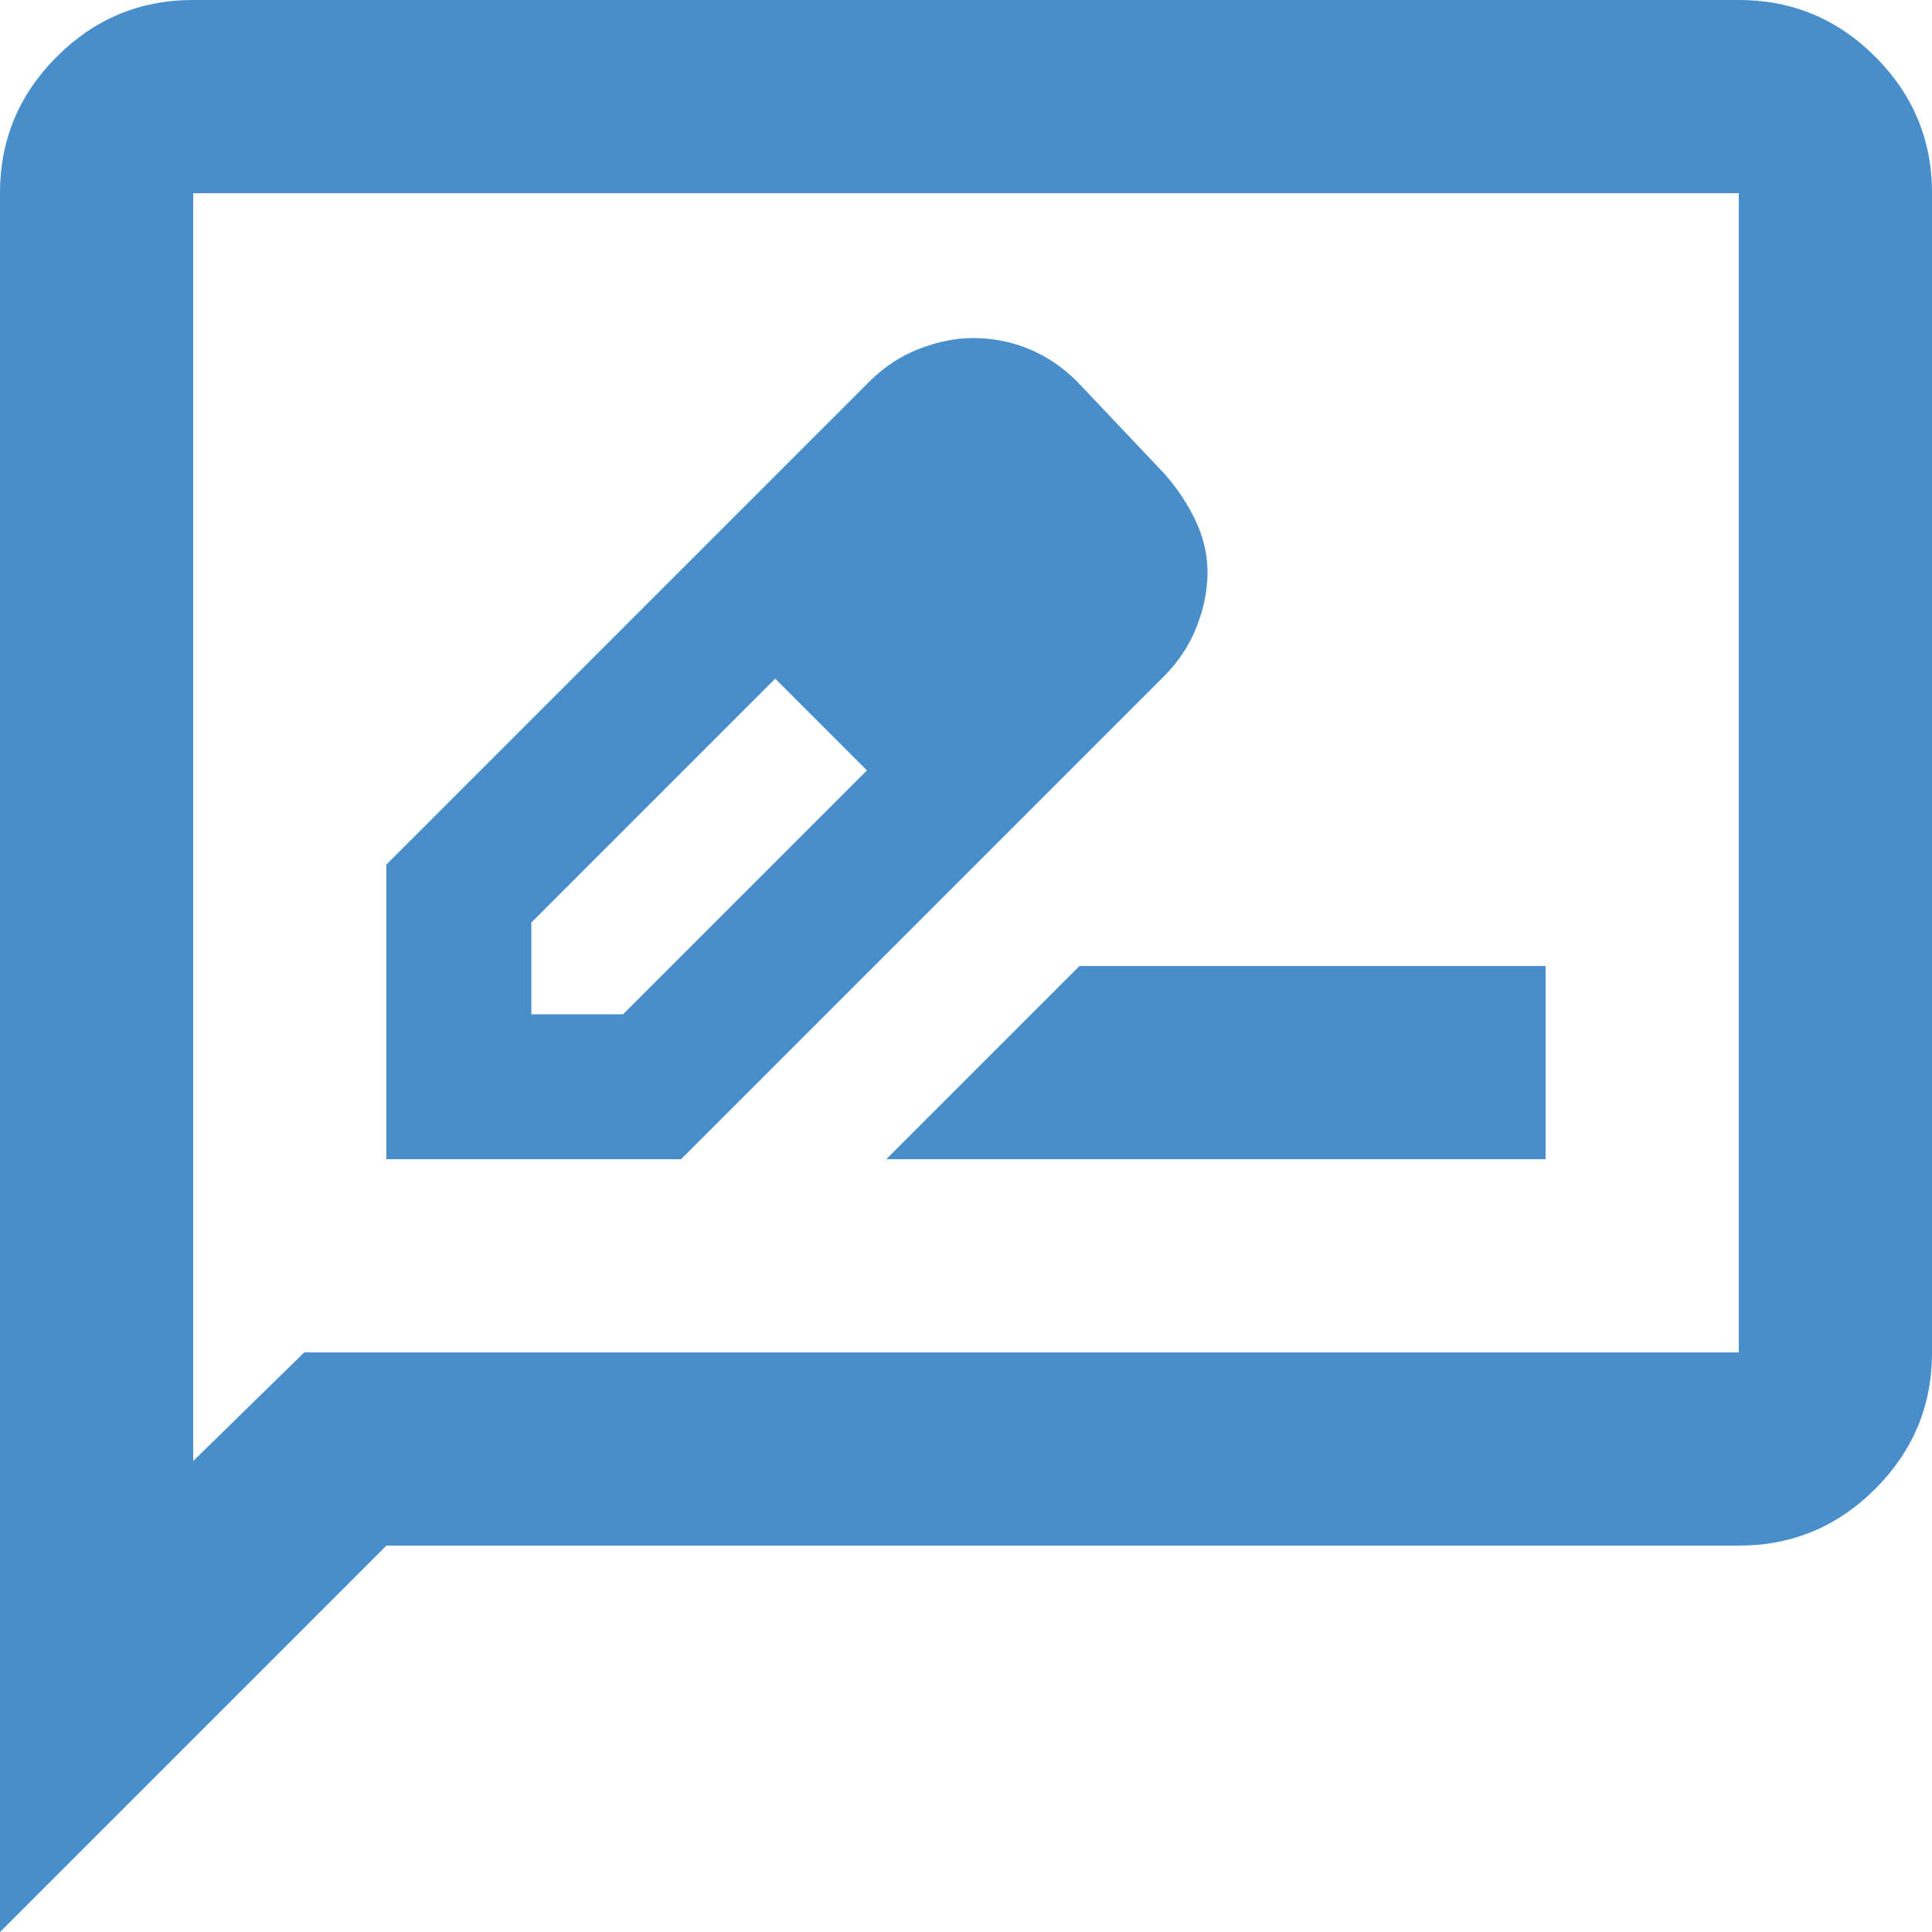
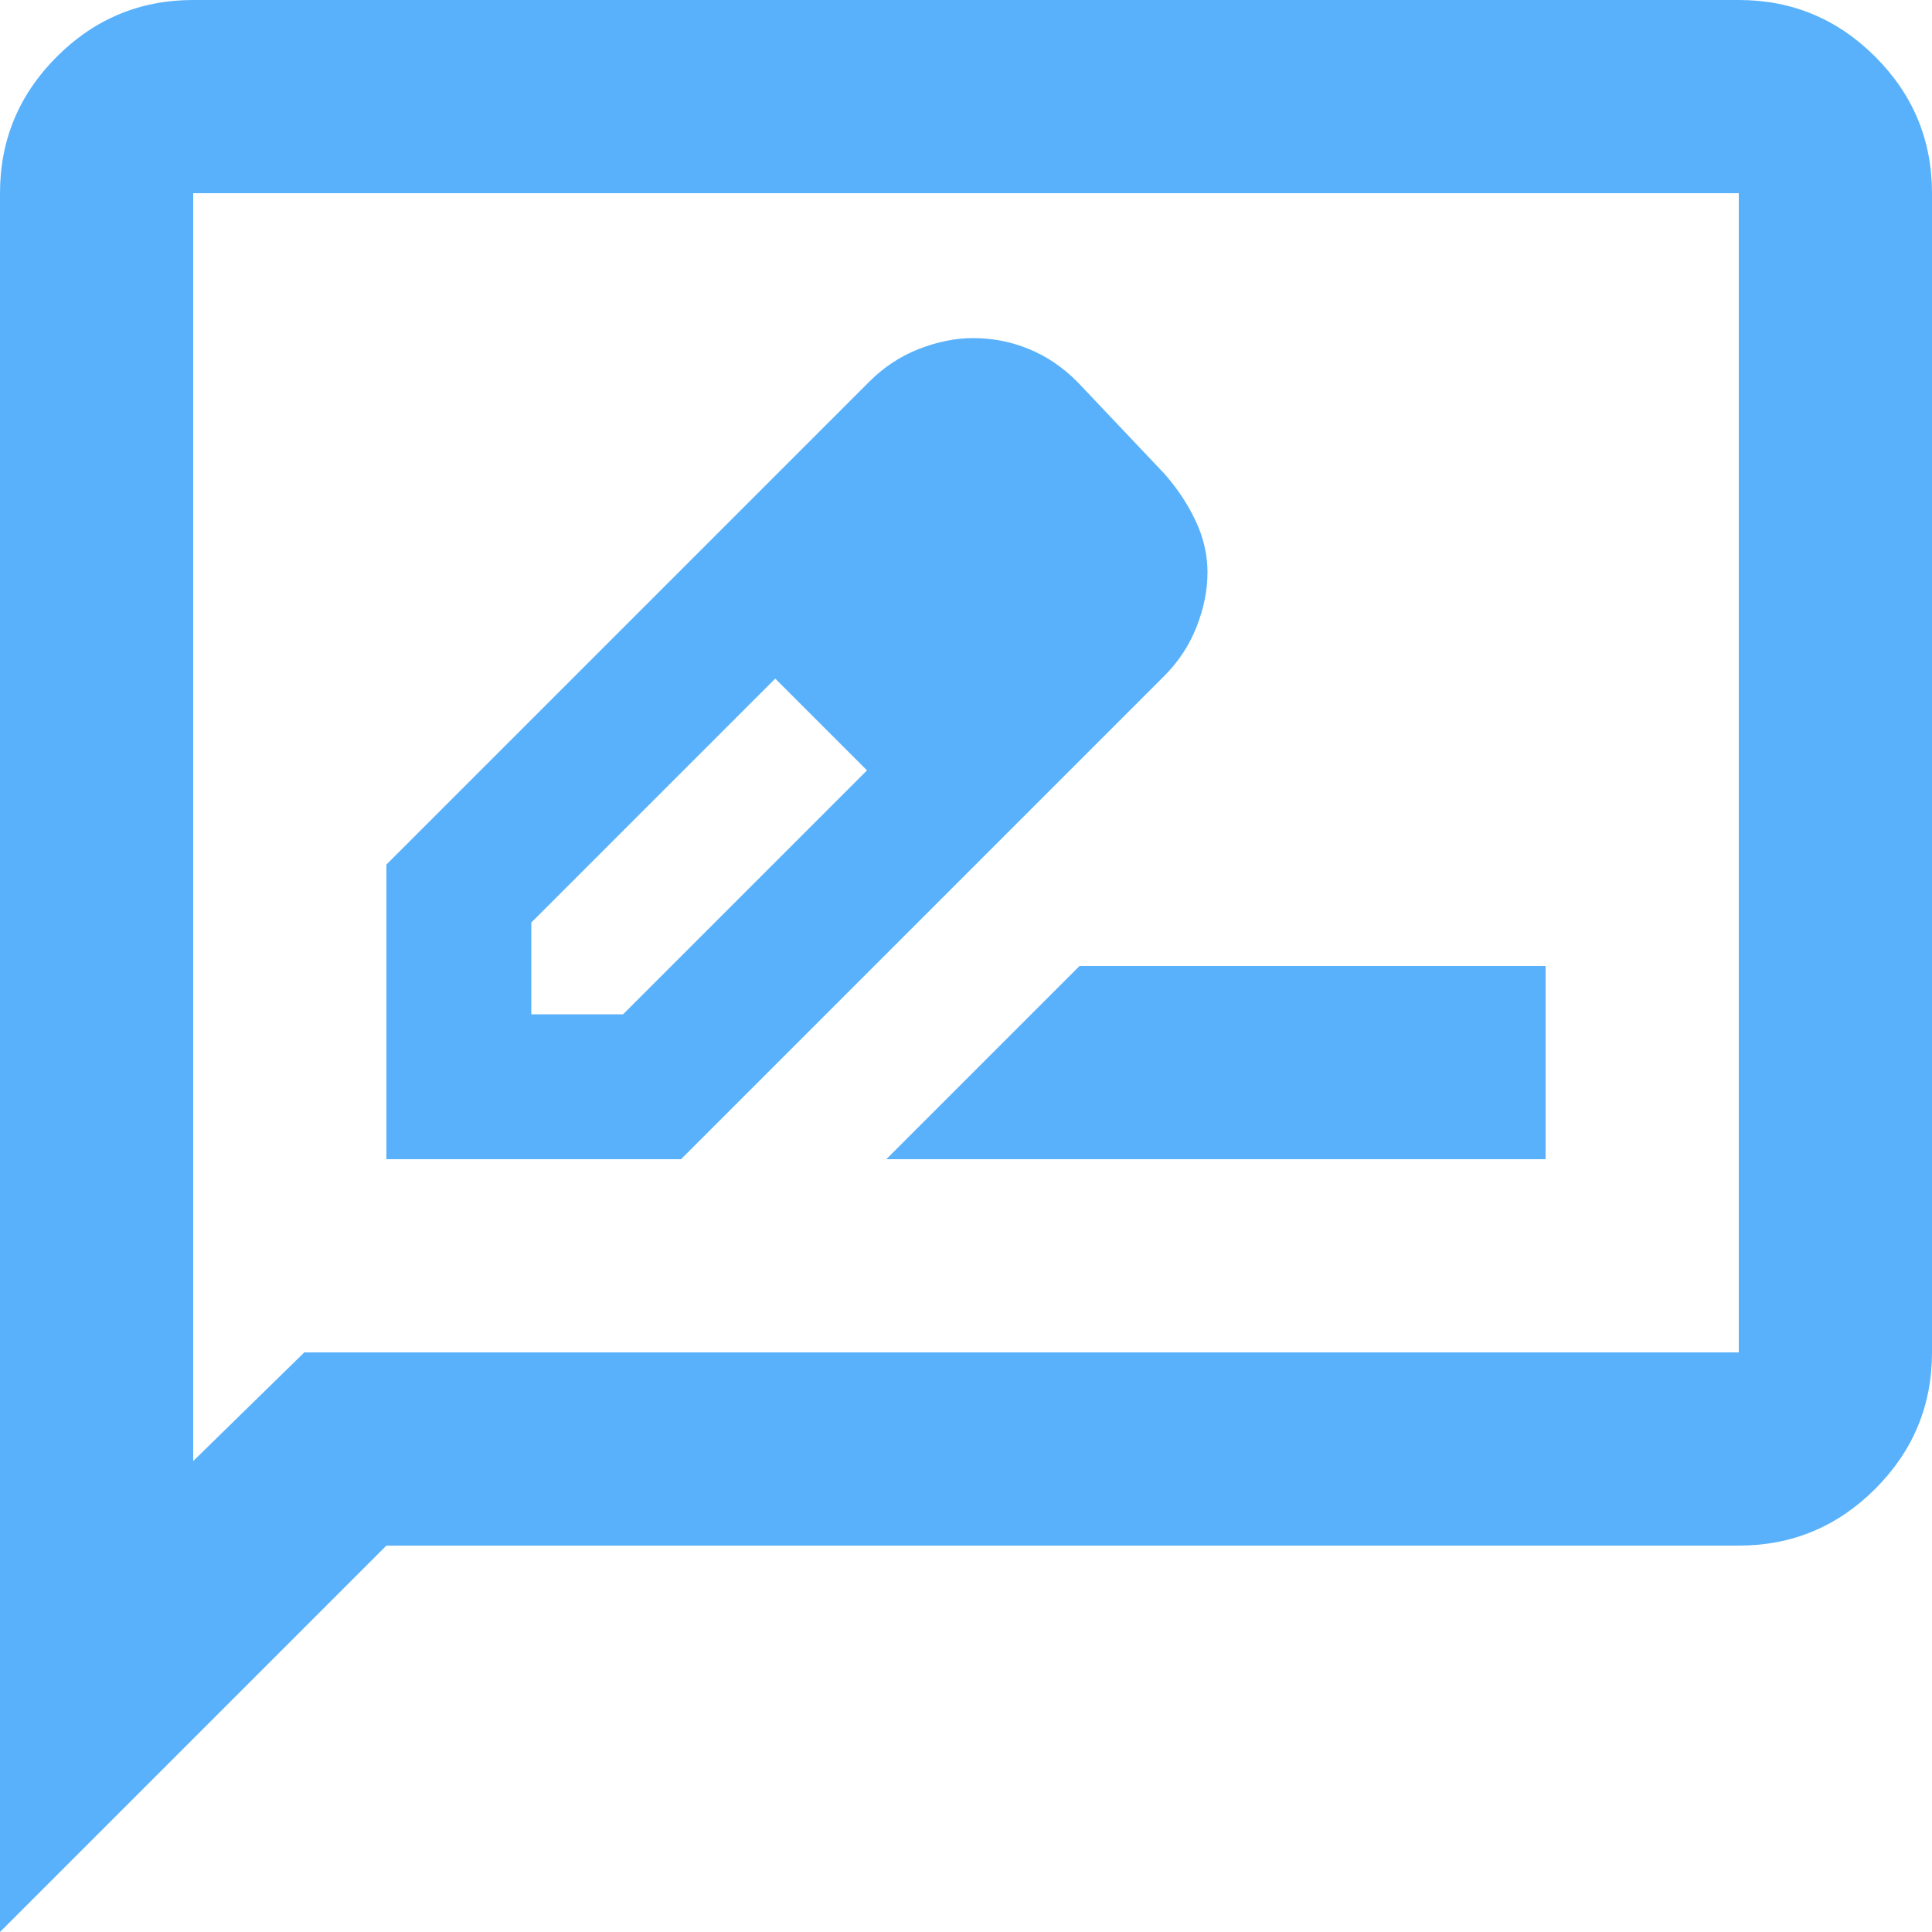
<svg xmlns="http://www.w3.org/2000/svg" width="48" height="48" viewBox="0 0 48 48" fill="none">
  <path d="M9.6 28.8H16.92L28.92 16.8C29.28 16.44 29.55 16.03 29.73 15.57C29.91 15.11 30 14.66 30 14.22C30 13.78 29.9 13.35 29.7 12.93C29.5 12.51 29.24 12.12 28.92 11.76L26.76 9.48C26.4 9.12 26 8.85 25.56 8.67C25.12 8.49 24.66 8.4 24.18 8.4C23.74 8.4 23.29 8.49 22.83 8.67C22.37 8.85 21.96 9.12 21.6 9.48L9.6 21.48V28.8ZM13.2 25.2V22.92L19.26 16.86L20.46 17.94L21.54 19.14L15.48 25.2H13.2ZM20.46 17.94L21.54 19.14L19.26 16.86L20.46 17.94ZM22.02 28.8H38.4V24H26.82L22.02 28.8ZM0 48V4.8C0 3.48 0.47 2.35 1.41 1.41C2.35 0.47 3.48 0 4.8 0H43.2C44.52 0 45.65 0.47 46.59 1.41C47.53 2.35 48 3.48 48 4.8V33.6C48 34.92 47.53 36.05 46.59 36.99C45.65 37.93 44.52 38.4 43.2 38.4H9.6L0 48ZM7.56 33.6H43.2V4.8H4.8V36.3L7.56 33.6Z" fill="#59B1FC" />
-   <path d="M9.6 28.8H16.92L28.92 16.8C29.28 16.44 29.55 16.03 29.73 15.57C29.91 15.11 30 14.66 30 14.22C30 13.78 29.9 13.35 29.7 12.93C29.5 12.51 29.24 12.12 28.92 11.76L26.76 9.48C26.4 9.12 26 8.85 25.56 8.67C25.12 8.49 24.66 8.4 24.18 8.4C23.74 8.4 23.29 8.49 22.83 8.67C22.37 8.85 21.96 9.12 21.6 9.48L9.6 21.48V28.8ZM13.2 25.2V22.92L19.26 16.86L20.46 17.94L21.54 19.14L15.48 25.2H13.2ZM20.46 17.94L21.54 19.14L19.26 16.86L20.46 17.94ZM22.02 28.8H38.4V24H26.82L22.02 28.8ZM0 48V4.8C0 3.48 0.47 2.35 1.41 1.41C2.35 0.47 3.48 0 4.8 0H43.2C44.52 0 45.65 0.47 46.59 1.41C47.53 2.35 48 3.48 48 4.8V33.6C48 34.92 47.53 36.05 46.59 36.99C45.65 37.93 44.52 38.4 43.2 38.4H9.6L0 48ZM7.56 33.6H43.2V4.8H4.8V36.3L7.56 33.6Z" fill="black" fill-opacity="0.2" />
</svg>